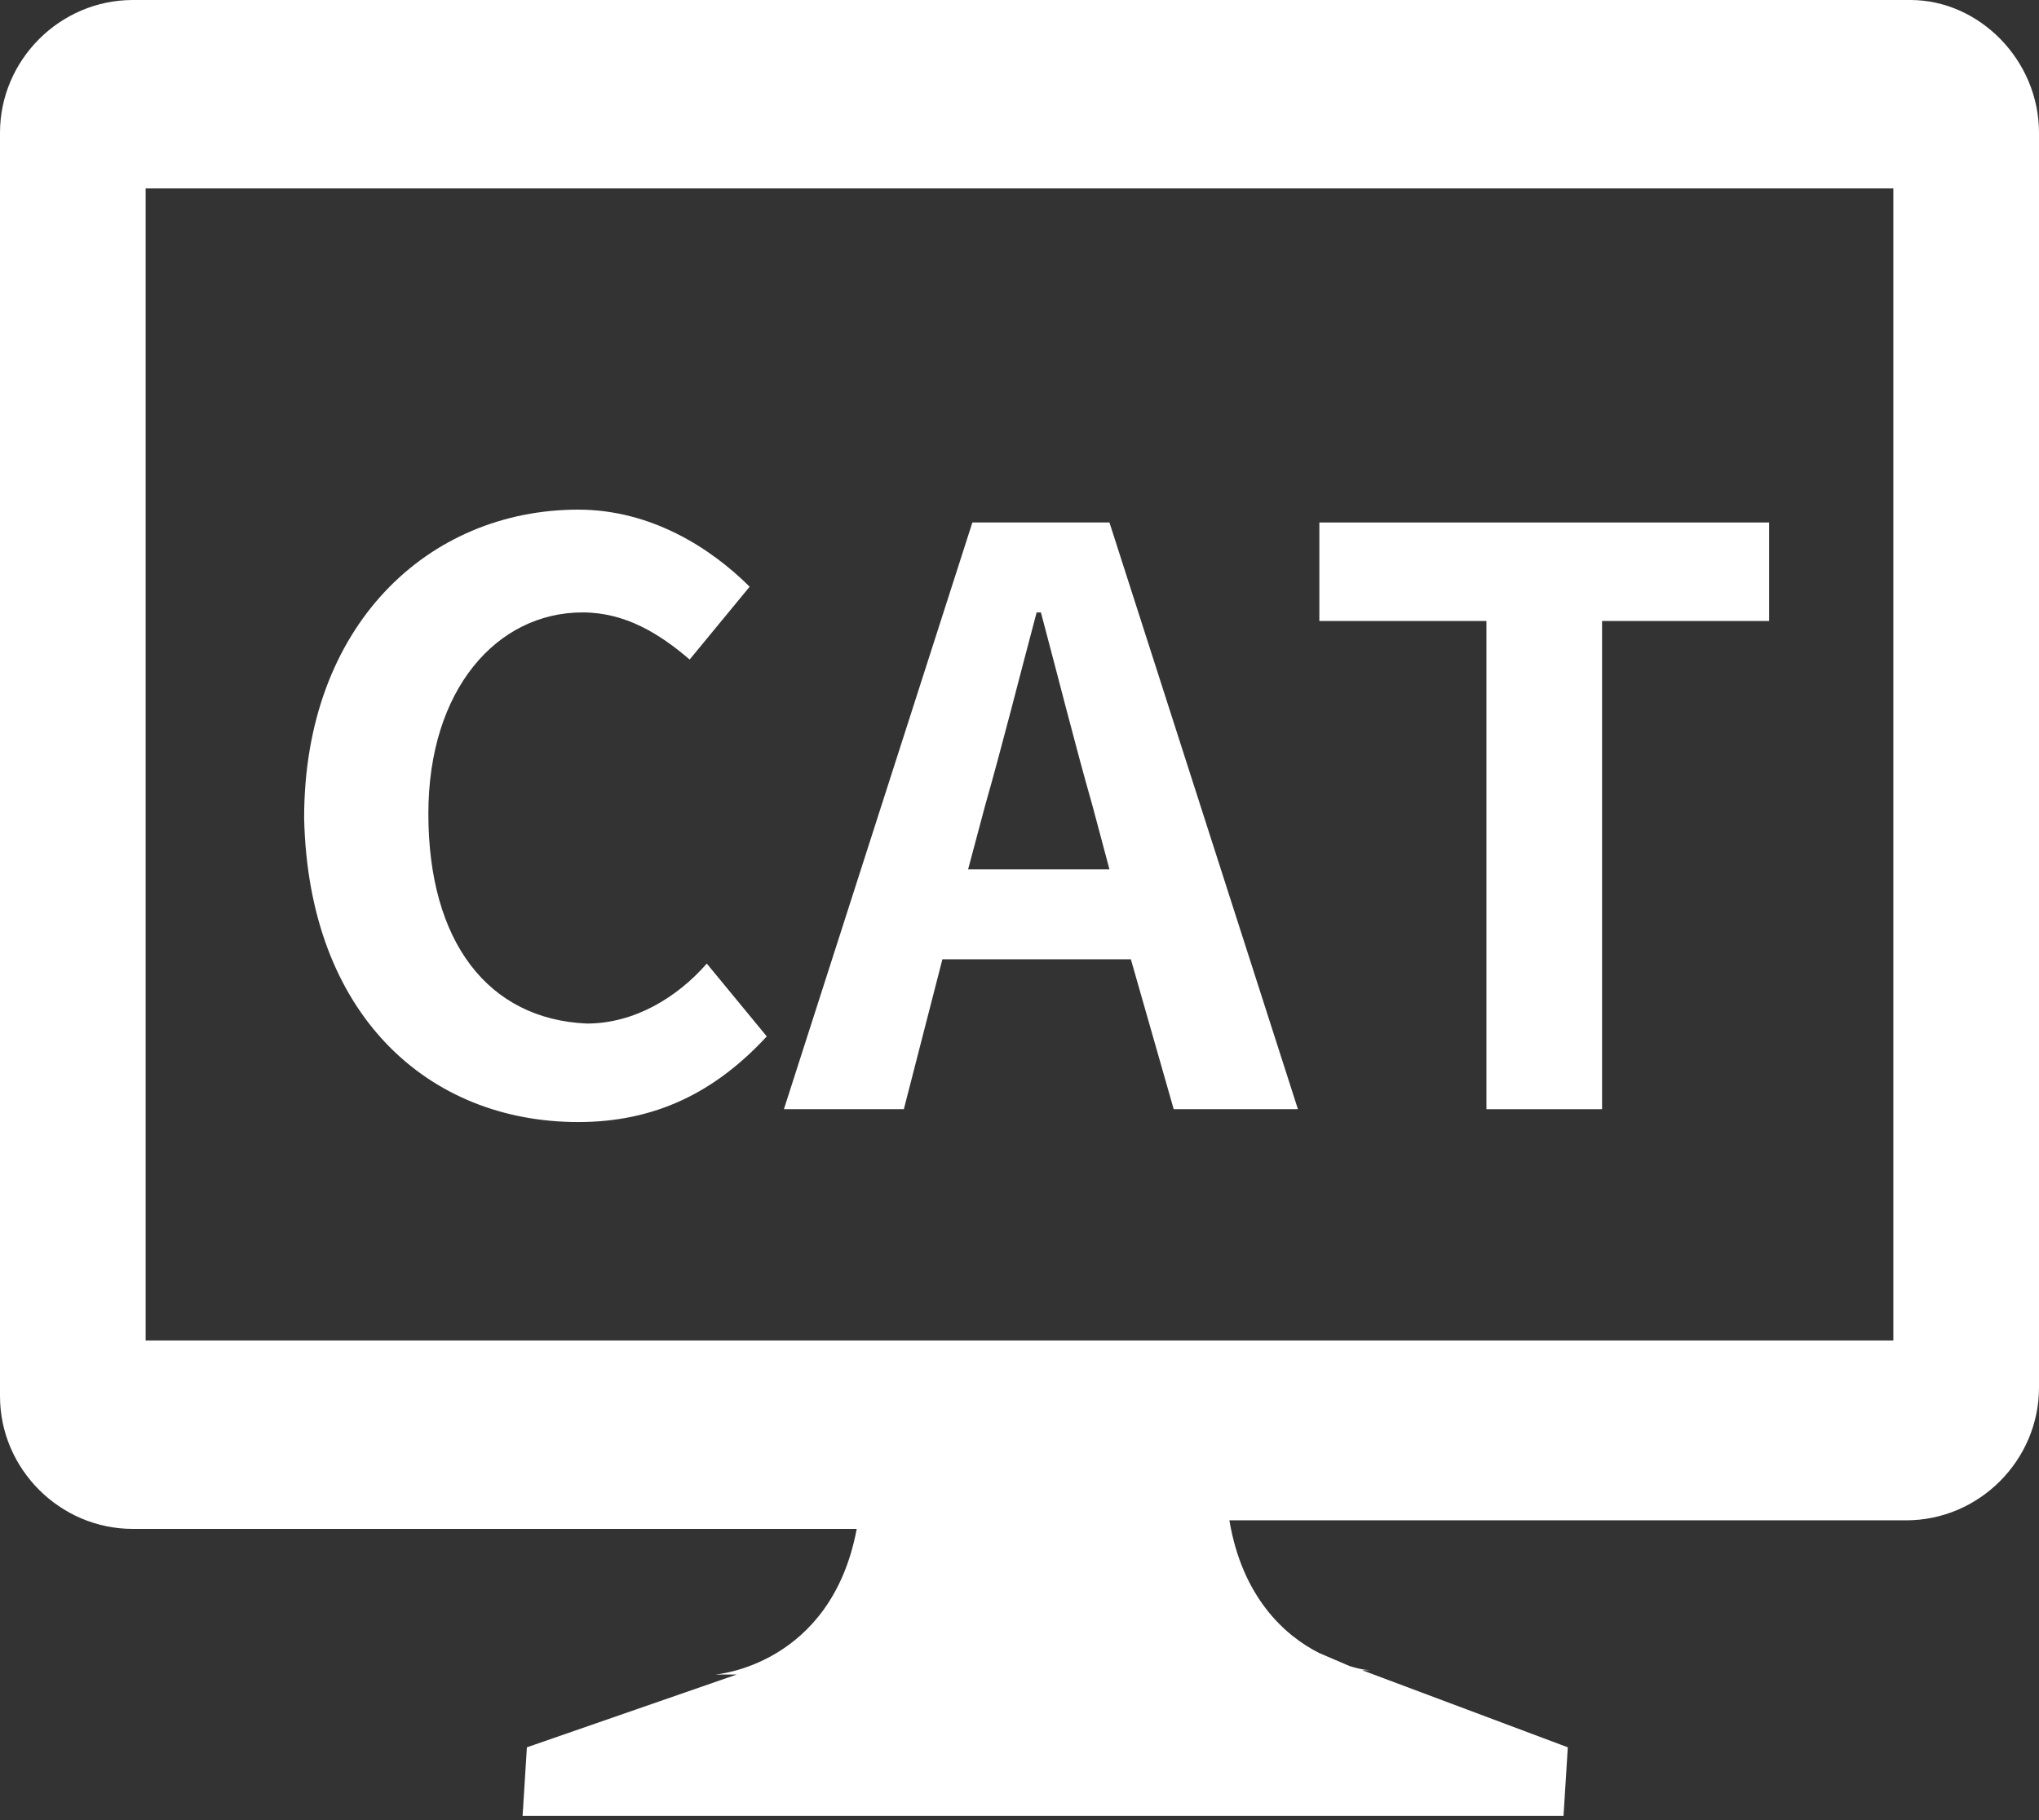
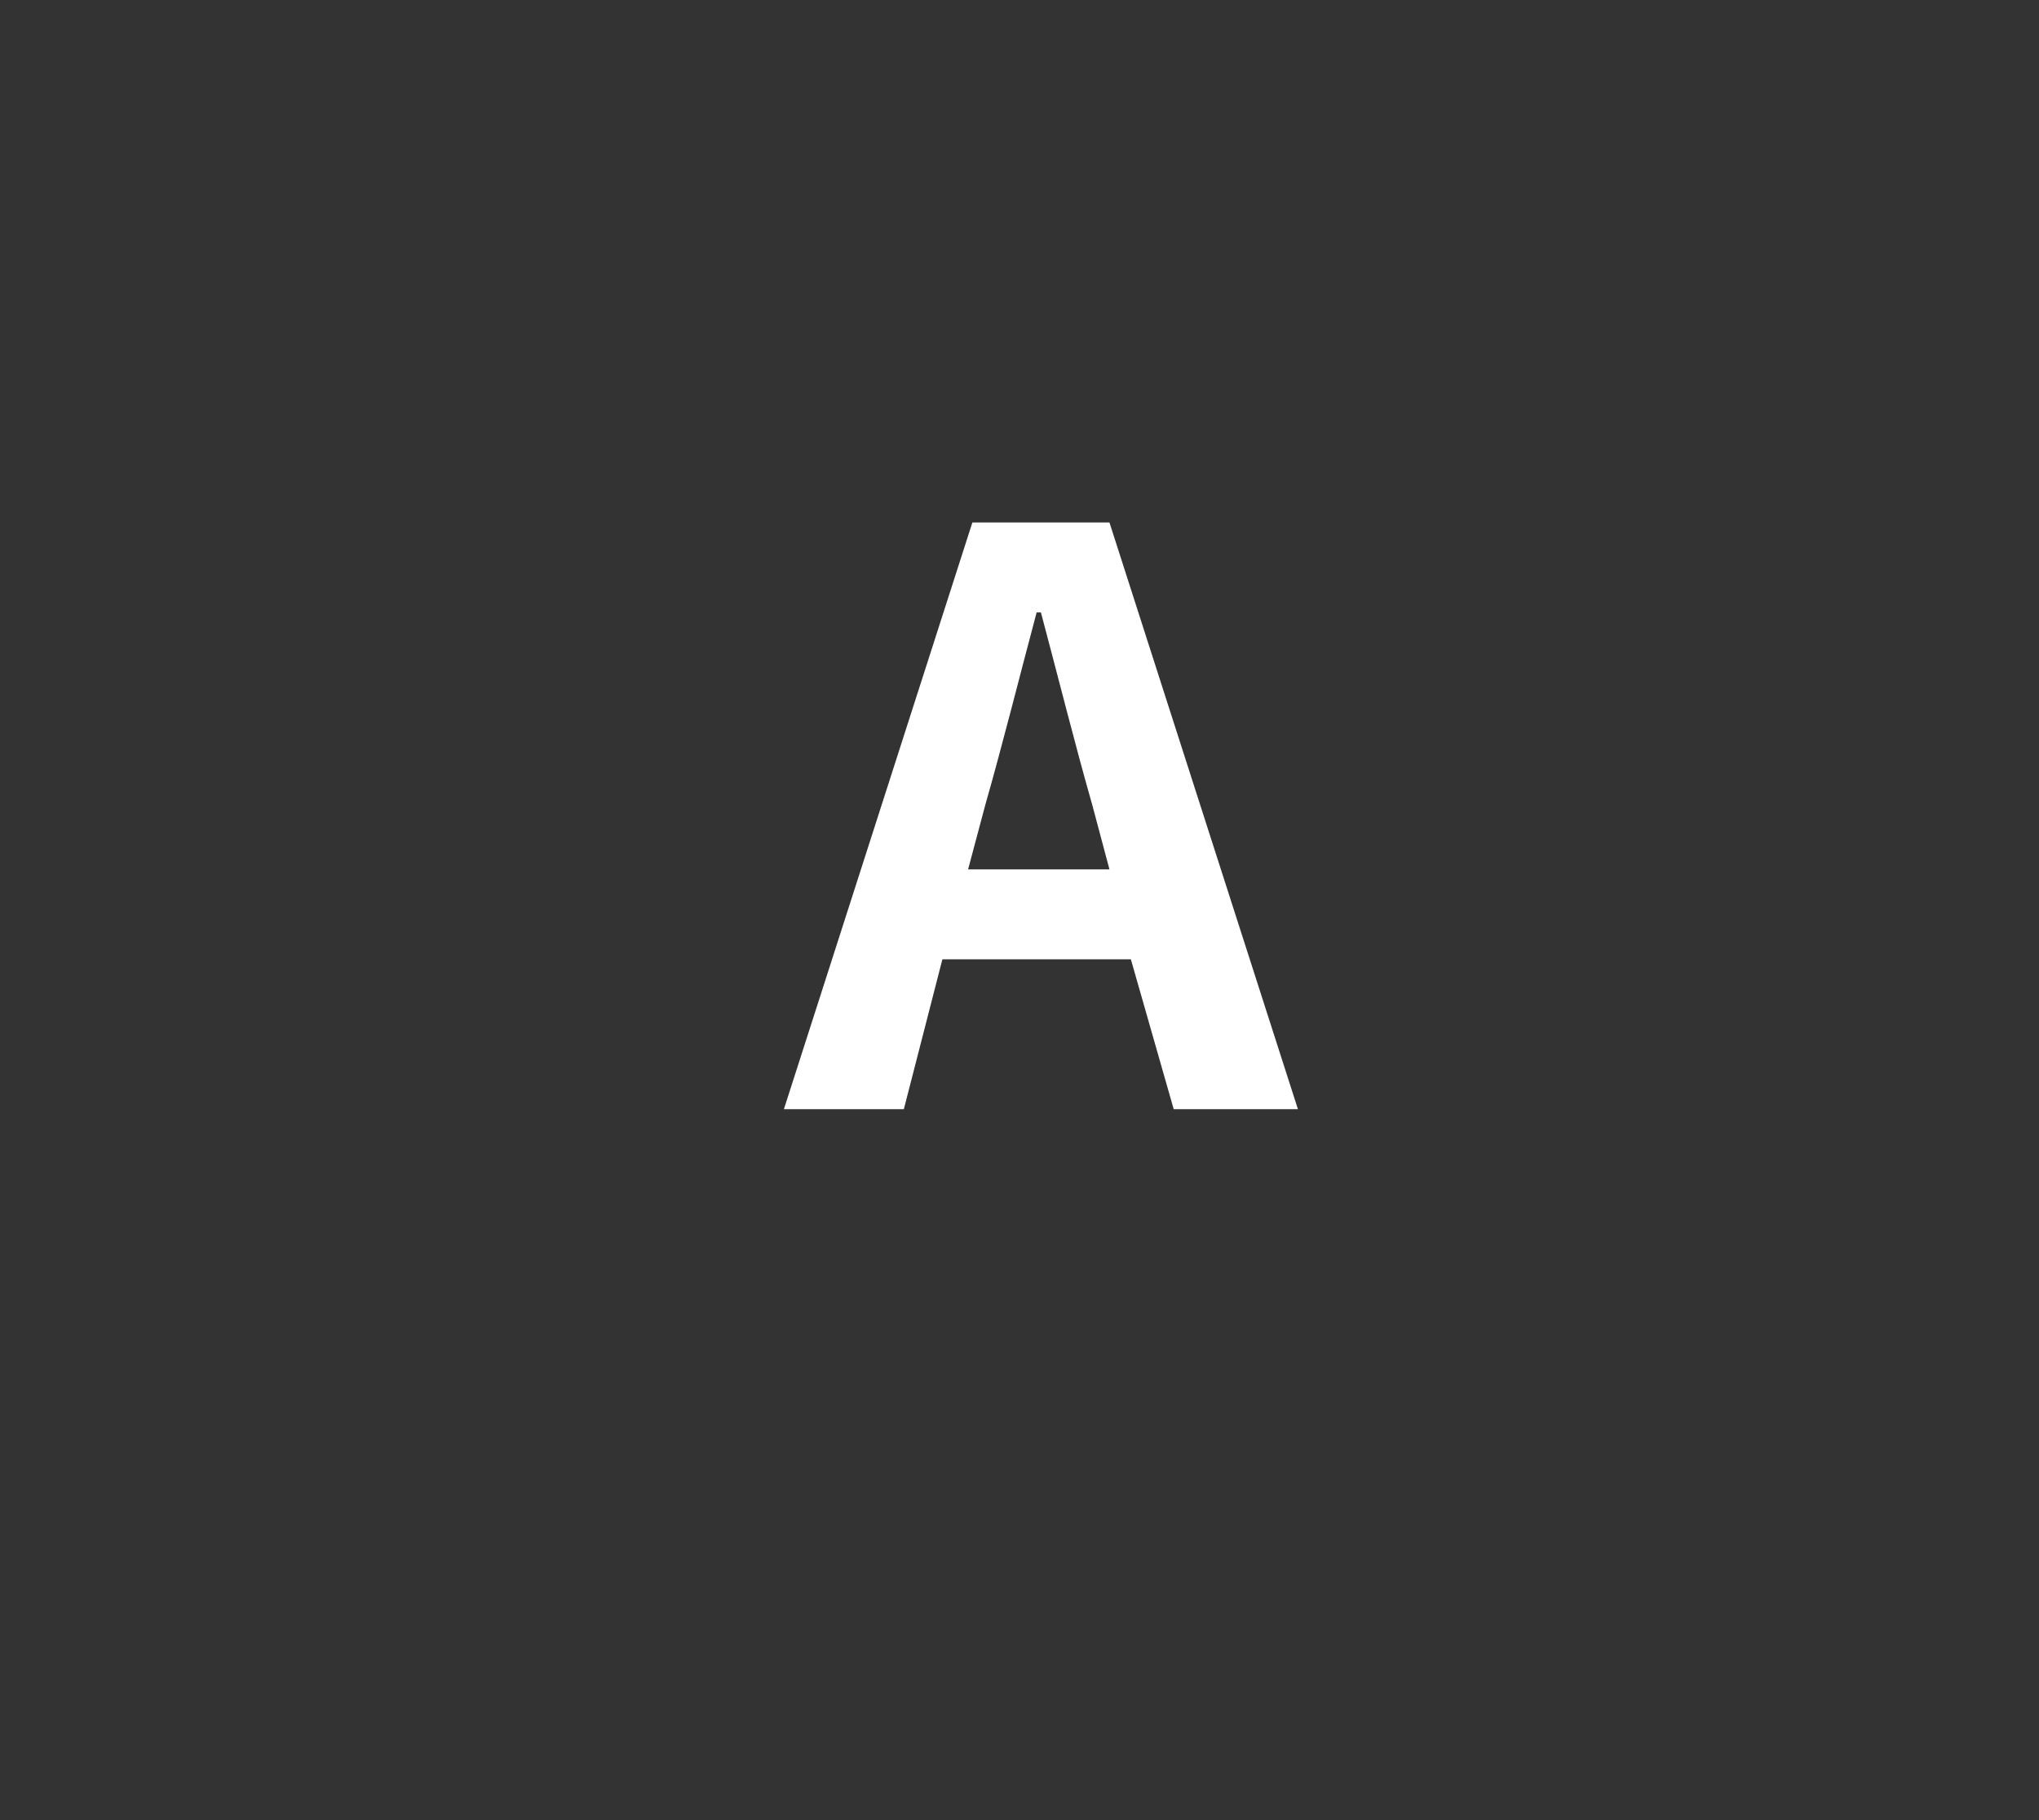
<svg xmlns="http://www.w3.org/2000/svg" version="1.1" id="レイヤー_1" x="0px" y="0px" viewBox="0 0 47.6 42.5" style="enable-background:new 0 0 47.6 42.5;" xml:space="preserve">
  <rect x="0" y="0" width="47.6" height="42.5" fill="#333333" stroke="none" />
  <style type="text/css">
	.st0{fill:#FFFFFF;}
</style>
  <g>
-     <path class="st0" d="M44.6,0H3.1C1.4,0,0,1.4,0,3.1v29.5c0,1.7,1.4,3.1,3.1,3.1h16.9c-0.6,3.2-3.3,3.4-3.3,3.4h0.5l-4.9,1.7   l-0.1,1.6l24.3,0l0.1-1.6l-4.8-1.8H32c0,0-0.2,0-0.5-0.1l-0.7-0.3c-0.8-0.4-1.8-1.3-2.1-3.1h15.8c1.7,0,3.1-1.4,3.1-3.1V3.1   C47.6,1.4,46.2,0,44.6,0z M44.2,31.3H3.4V4.4h40.8V31.3z" />
-     <path class="st0" d="M13.5,26.2c1.8,0,3.2-0.7,4.4-2l-1.4-1.7c-0.7,0.8-1.7,1.4-2.8,1.4C11.4,23.8,10,22,10,19   c0-2.9,1.6-4.7,3.6-4.7c1,0,1.8,0.5,2.5,1.1l1.4-1.7c-0.9-0.9-2.3-1.8-4-1.8c-3.5,0-6.4,2.7-6.4,7.2C7.2,23.7,10,26.2,13.5,26.2z" />
    <path class="st0" d="M22,22.4h4.4l1,3.5h2.9l-4.4-13.7h-3.2l-4.4,13.7h2.8L22,22.4z M23,18.8c0.4-1.4,0.8-3,1.2-4.5h0.1   c0.4,1.5,0.8,3.1,1.2,4.5l0.4,1.5h-3.3L23,18.8z" />
-     <polygon class="st0" points="34.7,25.9 37.4,25.9 37.4,14.5 41.3,14.5 41.3,12.2 30.8,12.2 30.8,14.5 34.7,14.5  " />
  </g>
</svg>